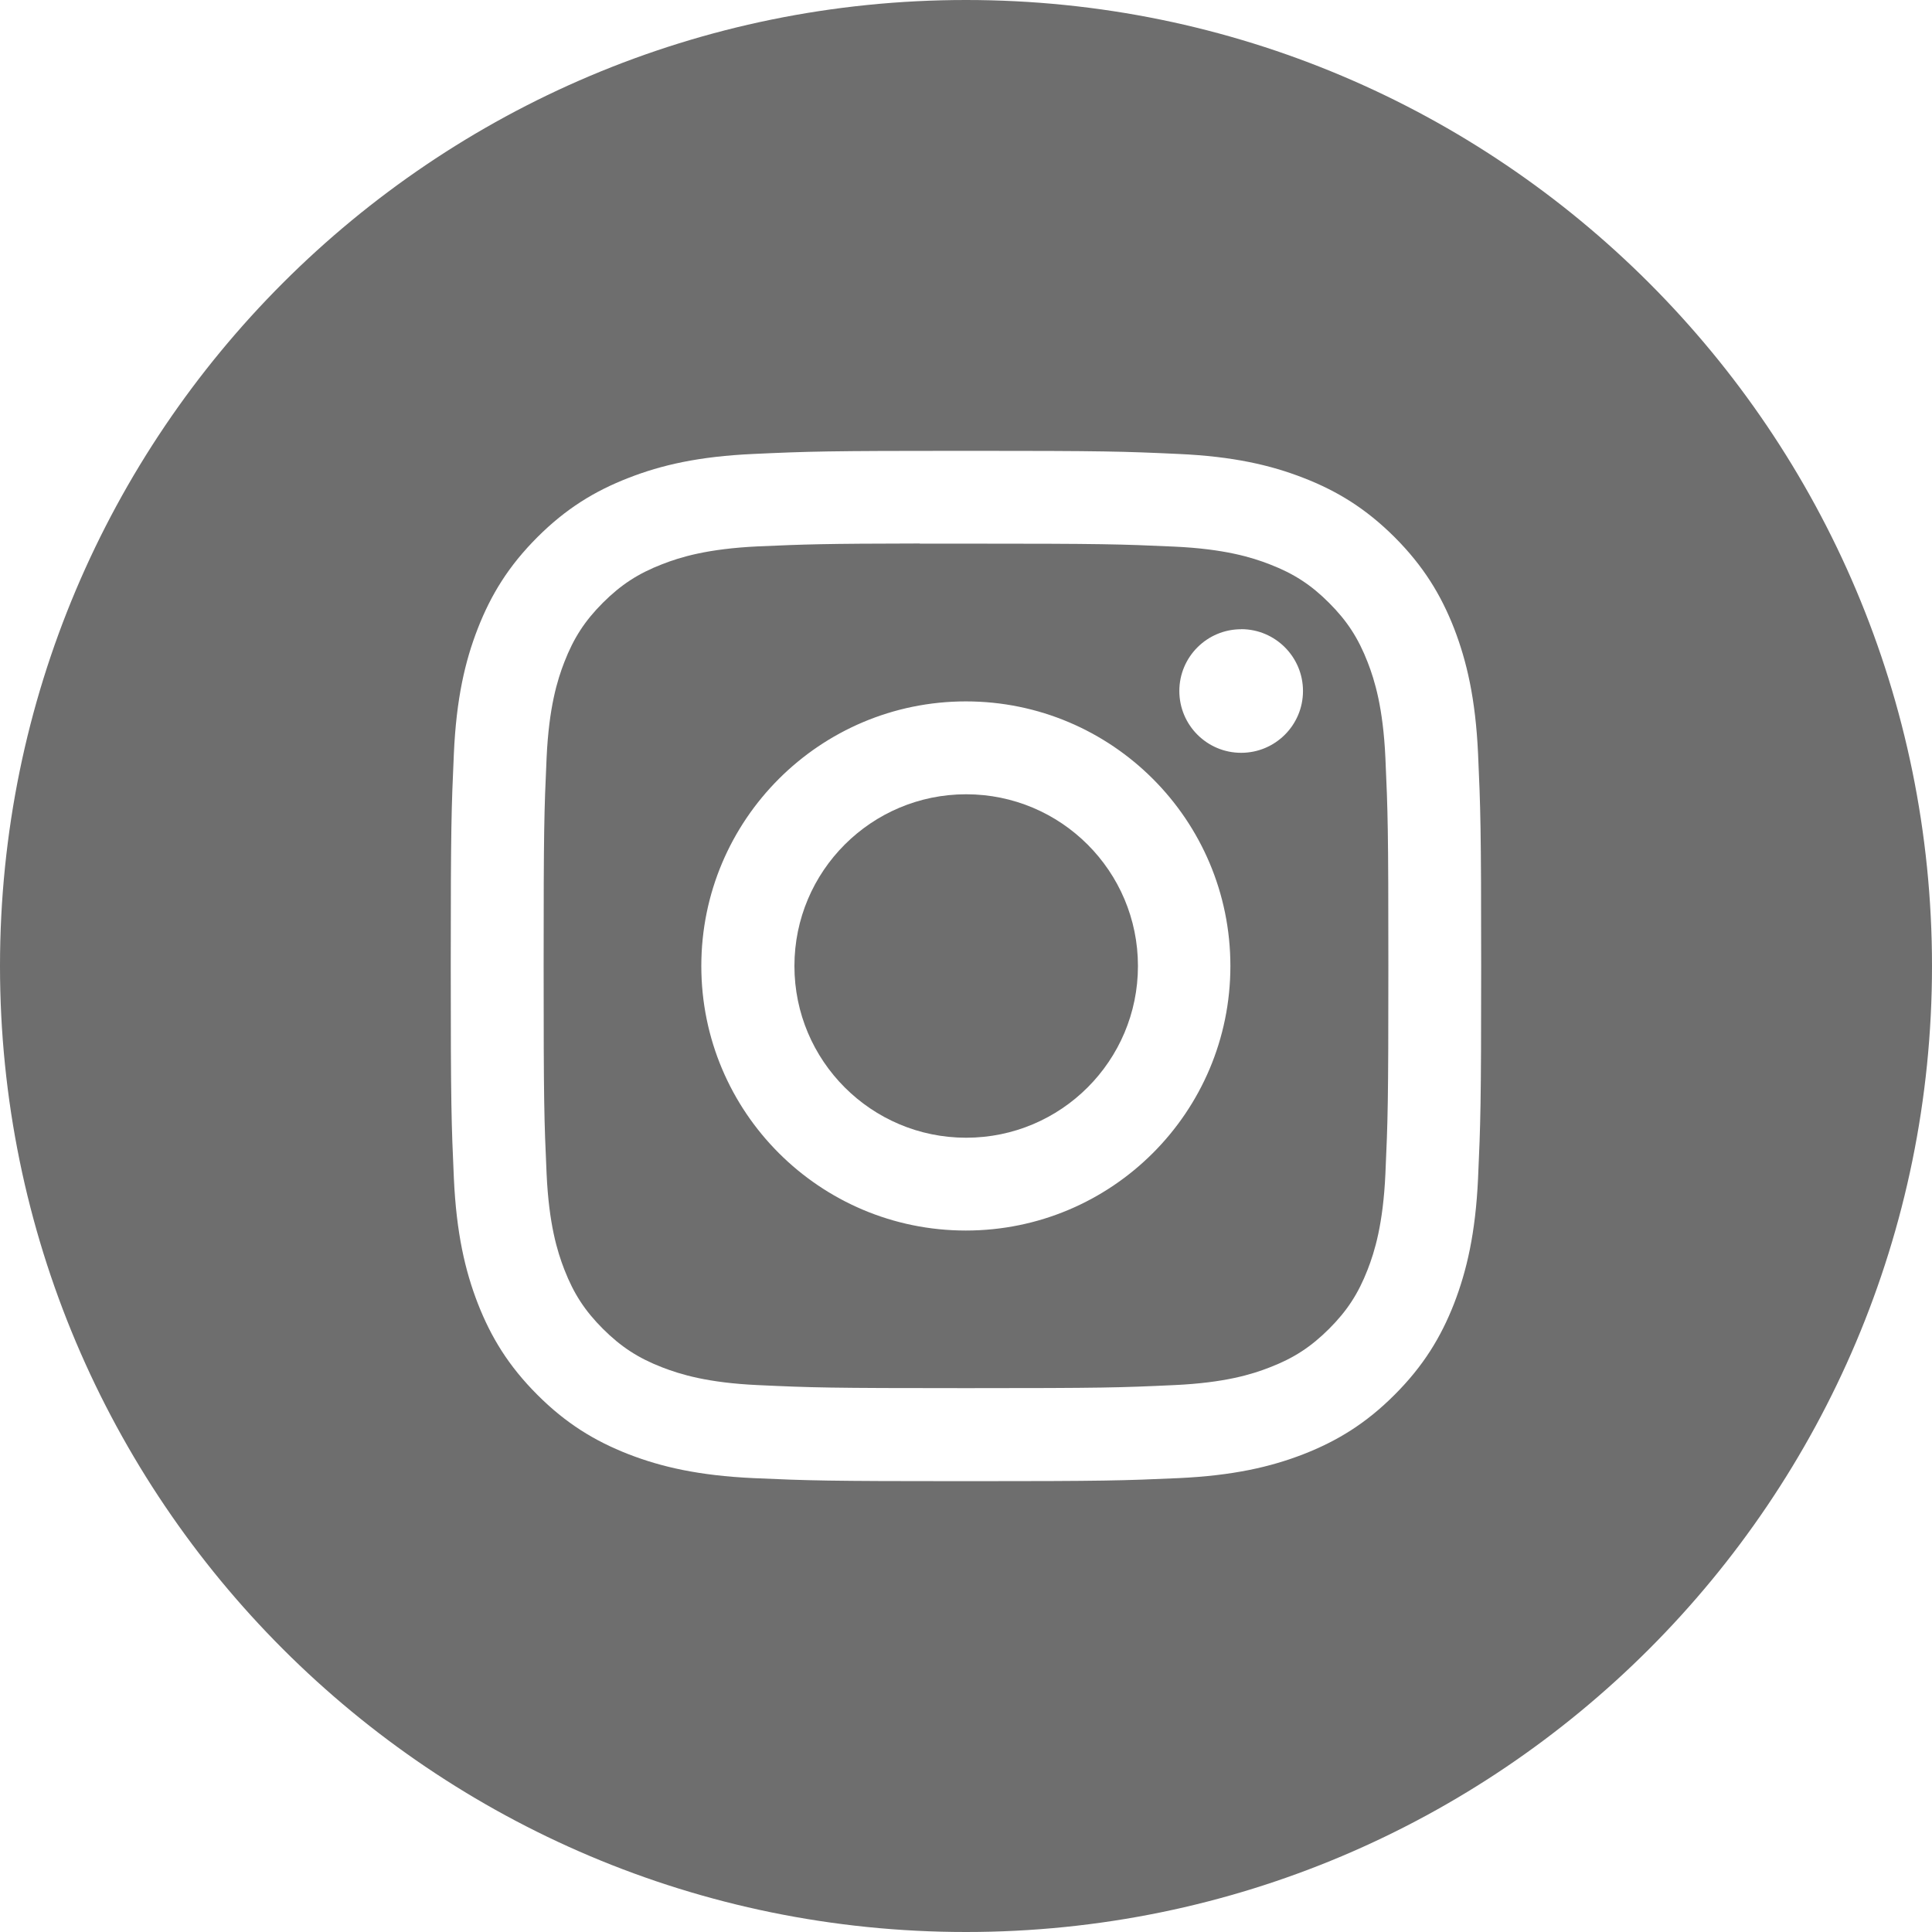
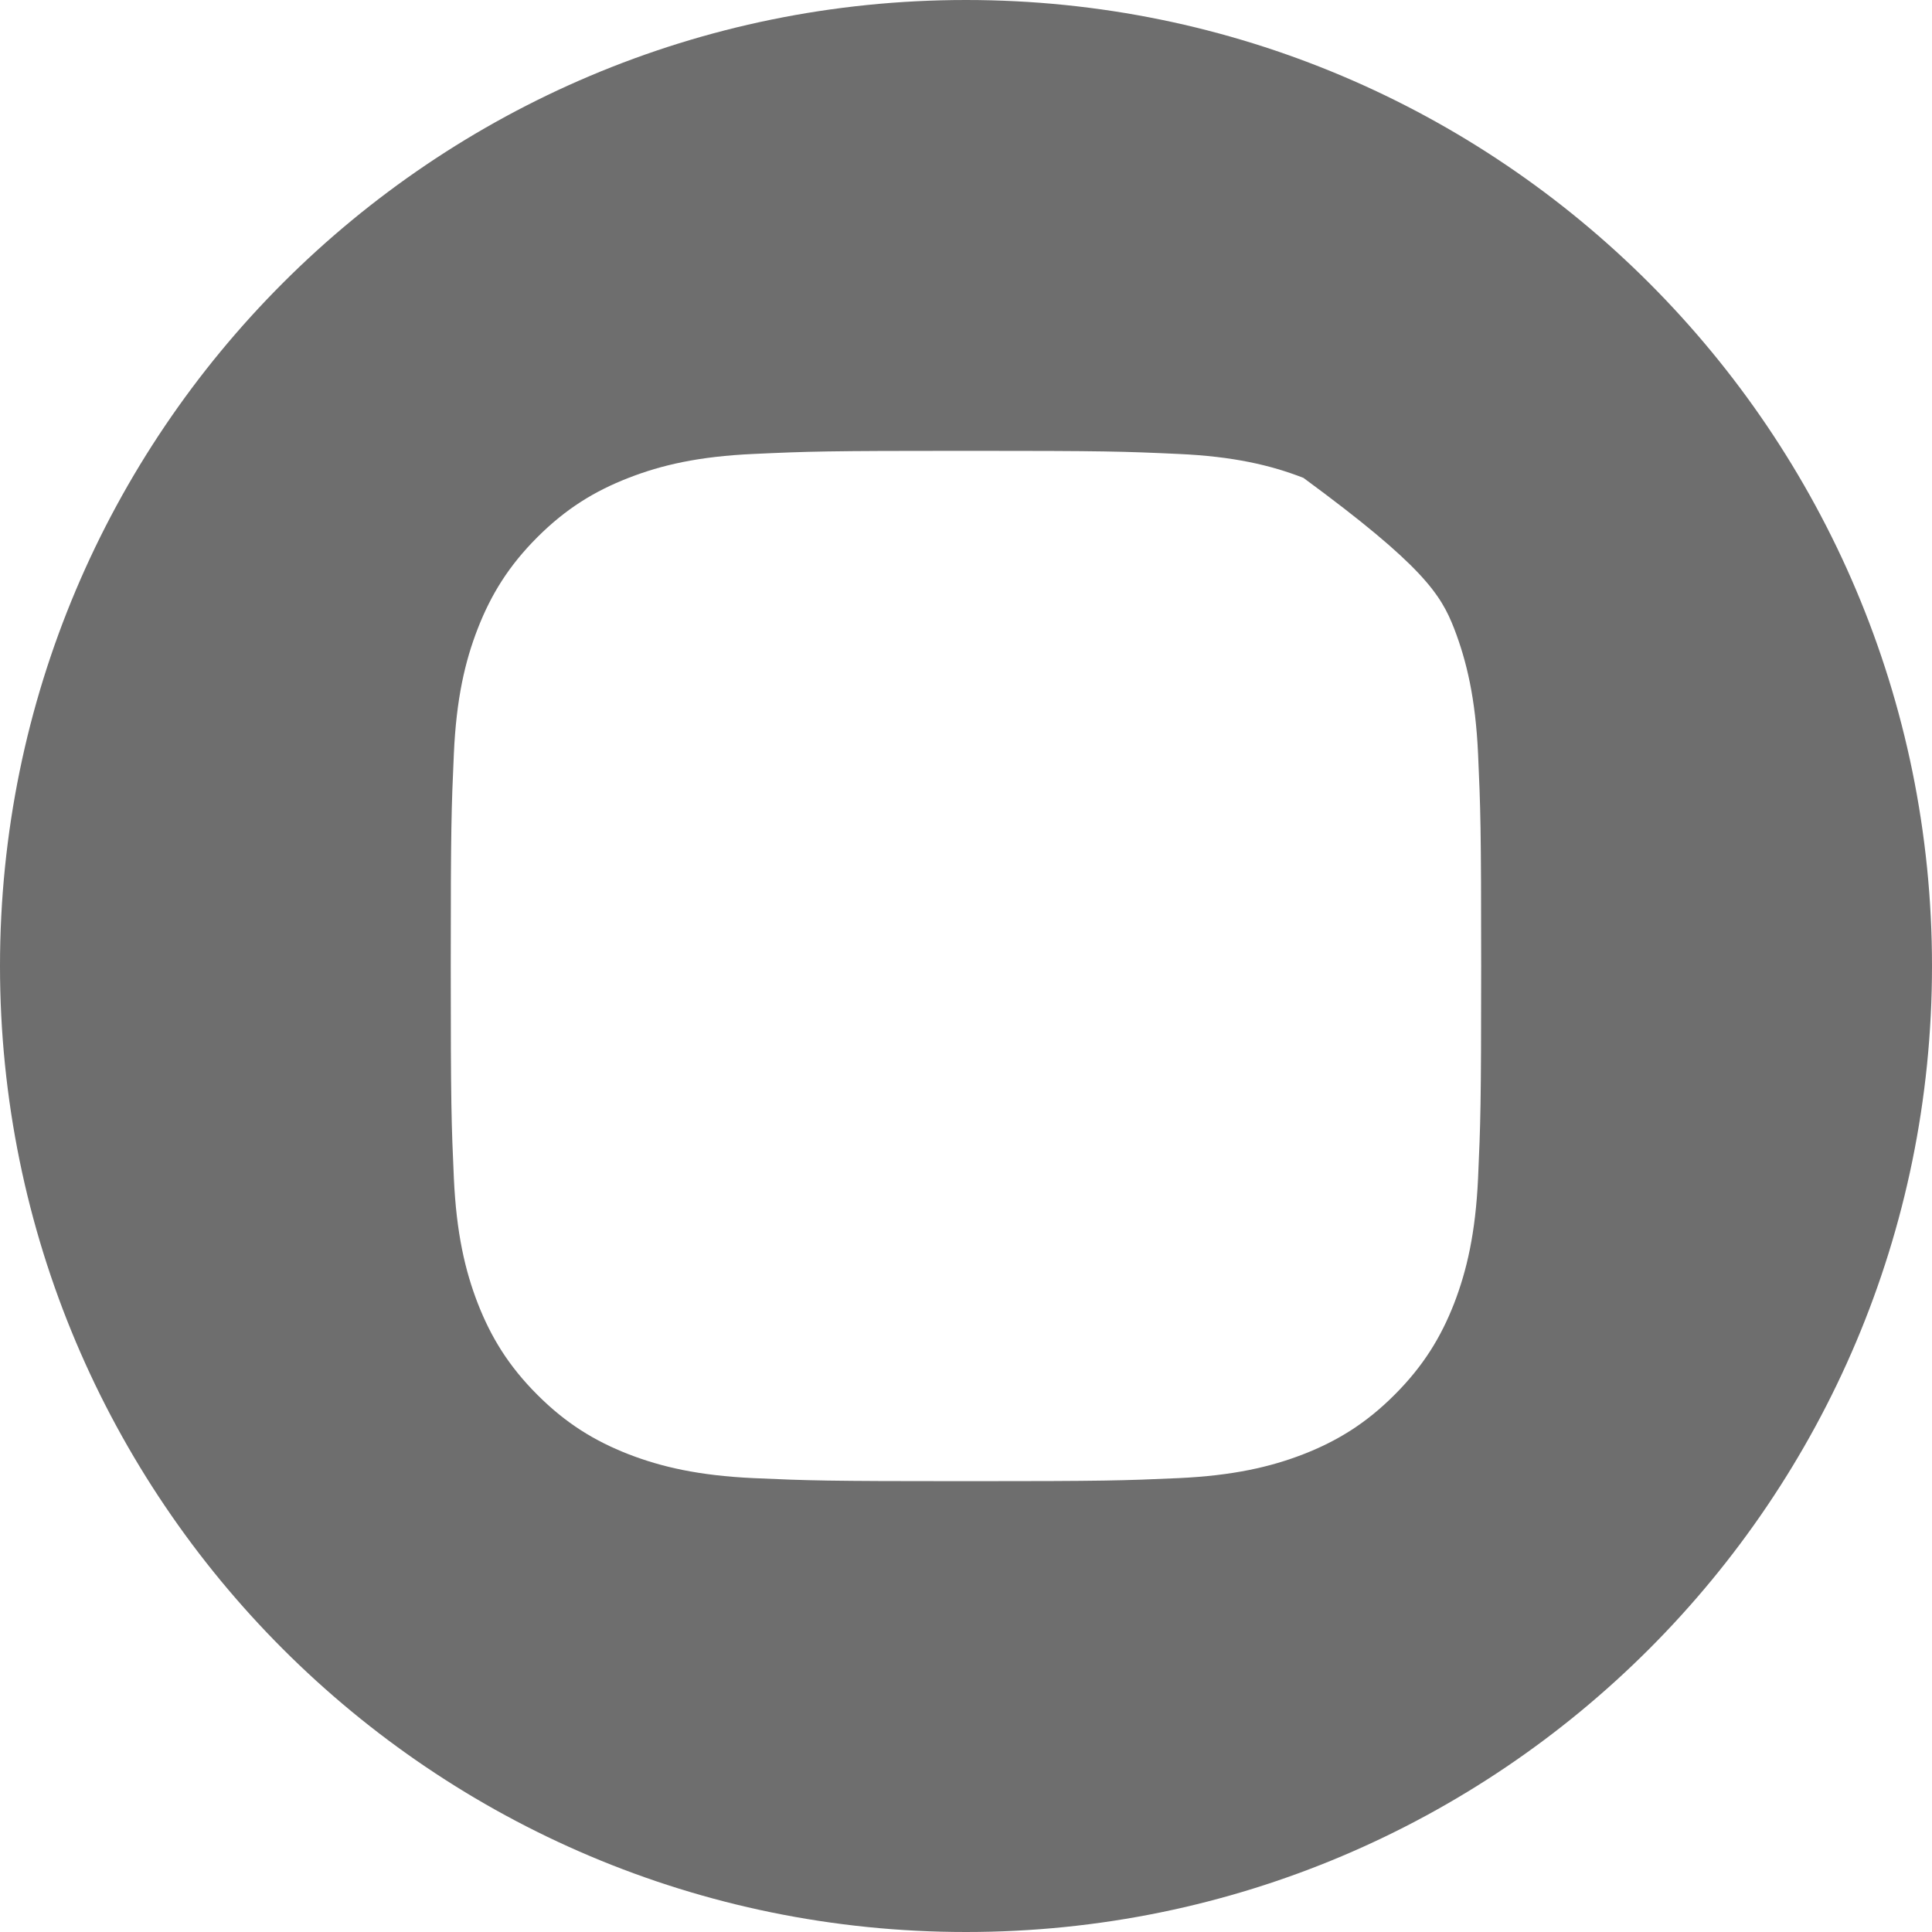
<svg xmlns="http://www.w3.org/2000/svg" width="26" height="26" viewBox="0 0 26 26" fill="none">
-   <path fill-rule="evenodd" clip-rule="evenodd" d="M13 0C5.82 0 0 5.82 0 13C0 20.18 5.82 26 13 26C20.18 26 26 20.18 26 13C26 5.82 20.18 0 13 0ZM10.142 6.109C10.881 6.075 11.117 6.067 13 6.067H12.998C14.882 6.067 15.117 6.075 15.857 6.109C16.595 6.142 17.099 6.259 17.541 6.431C17.997 6.608 18.383 6.845 18.769 7.23C19.154 7.616 19.391 8.002 19.569 8.458C19.739 8.899 19.857 9.403 19.891 10.141C19.924 10.881 19.933 11.117 19.933 13C19.933 14.883 19.924 15.119 19.891 15.858C19.857 16.596 19.739 17.1 19.569 17.541C19.391 17.997 19.154 18.384 18.769 18.769C18.384 19.155 17.997 19.392 17.541 19.57C17.1 19.741 16.596 19.858 15.858 19.892C15.118 19.925 14.883 19.933 12.999 19.933C11.117 19.933 10.88 19.925 10.141 19.892C9.403 19.858 8.899 19.741 8.458 19.57C8.002 19.392 7.615 19.155 7.23 18.769C6.845 18.384 6.608 17.997 6.43 17.541C6.259 17.1 6.142 16.596 6.108 15.858C6.075 15.119 6.066 14.883 6.066 13C6.066 11.117 6.075 10.881 6.108 10.141C6.141 9.403 6.258 8.899 6.43 8.458C6.608 8.002 6.845 7.616 7.231 7.23C7.616 6.845 8.003 6.608 8.459 6.431C8.9 6.259 9.403 6.142 10.142 6.109Z" fill="#6E6E6E" />
-   <path fill-rule="evenodd" clip-rule="evenodd" d="M12.378 7.316C12.499 7.316 12.629 7.316 12.769 7.316L13 7.316C14.852 7.316 15.071 7.323 15.802 7.356C16.478 7.387 16.845 7.5 17.089 7.595C17.413 7.72 17.644 7.871 17.886 8.113C18.129 8.356 18.279 8.587 18.405 8.911C18.5 9.155 18.613 9.522 18.644 10.198C18.677 10.929 18.684 11.148 18.684 12.998C18.684 14.849 18.677 15.069 18.644 15.799C18.613 16.475 18.5 16.842 18.405 17.086C18.279 17.41 18.129 17.64 17.886 17.883C17.643 18.125 17.413 18.276 17.089 18.401C16.845 18.497 16.478 18.609 15.802 18.64C15.071 18.674 14.852 18.681 13 18.681C11.149 18.681 10.93 18.674 10.199 18.64C9.523 18.609 9.156 18.496 8.911 18.401C8.588 18.276 8.357 18.125 8.114 17.883C7.871 17.64 7.721 17.41 7.595 17.086C7.5 16.842 7.387 16.475 7.356 15.799C7.323 15.068 7.316 14.848 7.316 12.997C7.316 11.145 7.323 10.927 7.356 10.196C7.387 9.52 7.5 9.153 7.595 8.909C7.721 8.585 7.871 8.354 8.114 8.111C8.357 7.869 8.588 7.718 8.911 7.593C9.156 7.497 9.523 7.385 10.199 7.353C10.838 7.325 11.086 7.316 12.378 7.314V7.316ZM16.703 8.468C16.244 8.468 15.871 8.84 15.871 9.299C15.871 9.759 16.244 10.131 16.703 10.131C17.162 10.131 17.535 9.759 17.535 9.299C17.535 8.84 17.162 8.467 16.703 8.467V8.468ZM9.438 13C9.438 11.034 11.032 9.44 12.998 9.439C14.964 9.439 16.558 11.034 16.558 13C16.558 14.966 14.964 16.56 12.998 16.56C11.032 16.56 9.438 14.966 9.438 13Z" fill="#6E6E6E" />
-   <path d="M13.002 10.689C14.279 10.689 15.314 11.724 15.314 13C15.314 14.276 14.279 15.311 13.002 15.311C11.726 15.311 10.691 14.276 10.691 13C10.691 11.724 11.726 10.689 13.002 10.689Z" fill="#6E6E6E" />
+   <path fill-rule="evenodd" clip-rule="evenodd" d="M13 0C5.82 0 0 5.82 0 13C0 20.18 5.82 26 13 26C20.18 26 26 20.18 26 13C26 5.82 20.18 0 13 0ZM10.142 6.109C10.881 6.075 11.117 6.067 13 6.067H12.998C14.882 6.067 15.117 6.075 15.857 6.109C16.595 6.142 17.099 6.259 17.541 6.431C19.154 7.616 19.391 8.002 19.569 8.458C19.739 8.899 19.857 9.403 19.891 10.141C19.924 10.881 19.933 11.117 19.933 13C19.933 14.883 19.924 15.119 19.891 15.858C19.857 16.596 19.739 17.1 19.569 17.541C19.391 17.997 19.154 18.384 18.769 18.769C18.384 19.155 17.997 19.392 17.541 19.57C17.1 19.741 16.596 19.858 15.858 19.892C15.118 19.925 14.883 19.933 12.999 19.933C11.117 19.933 10.88 19.925 10.141 19.892C9.403 19.858 8.899 19.741 8.458 19.57C8.002 19.392 7.615 19.155 7.23 18.769C6.845 18.384 6.608 17.997 6.43 17.541C6.259 17.1 6.142 16.596 6.108 15.858C6.075 15.119 6.066 14.883 6.066 13C6.066 11.117 6.075 10.881 6.108 10.141C6.141 9.403 6.258 8.899 6.43 8.458C6.608 8.002 6.845 7.616 7.231 7.23C7.616 6.845 8.003 6.608 8.459 6.431C8.9 6.259 9.403 6.142 10.142 6.109Z" fill="#6E6E6E" />
</svg>